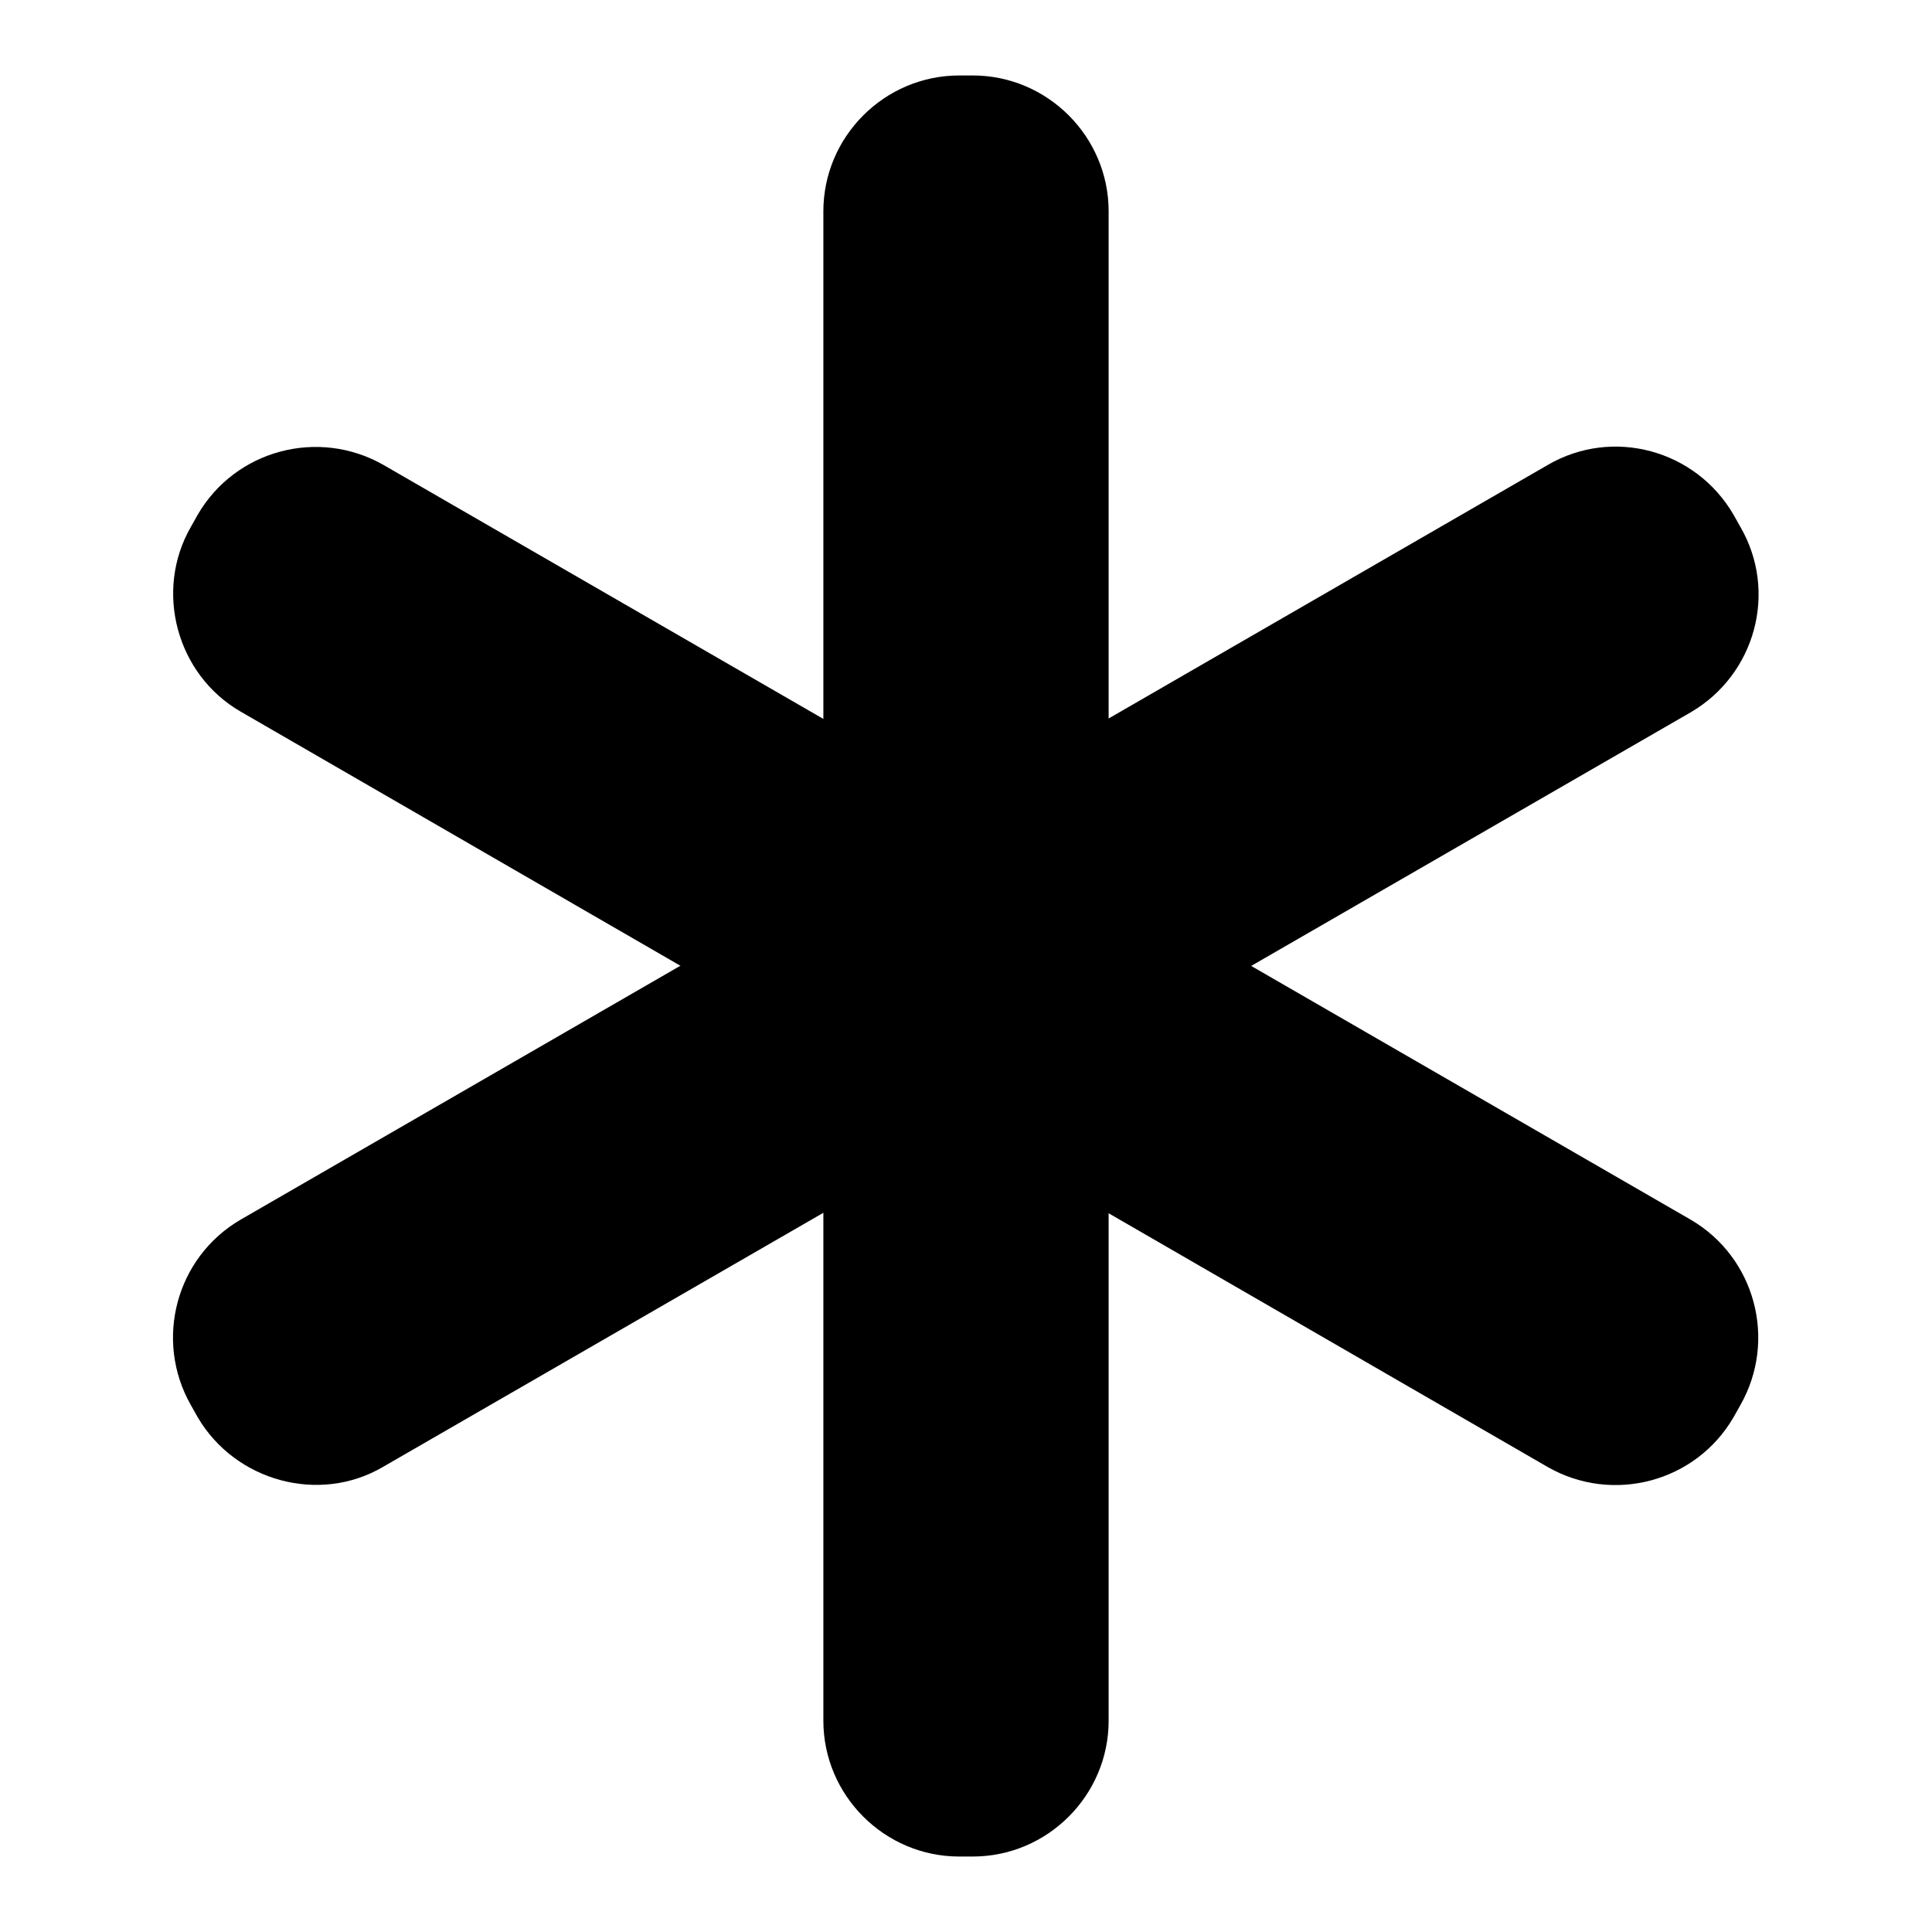
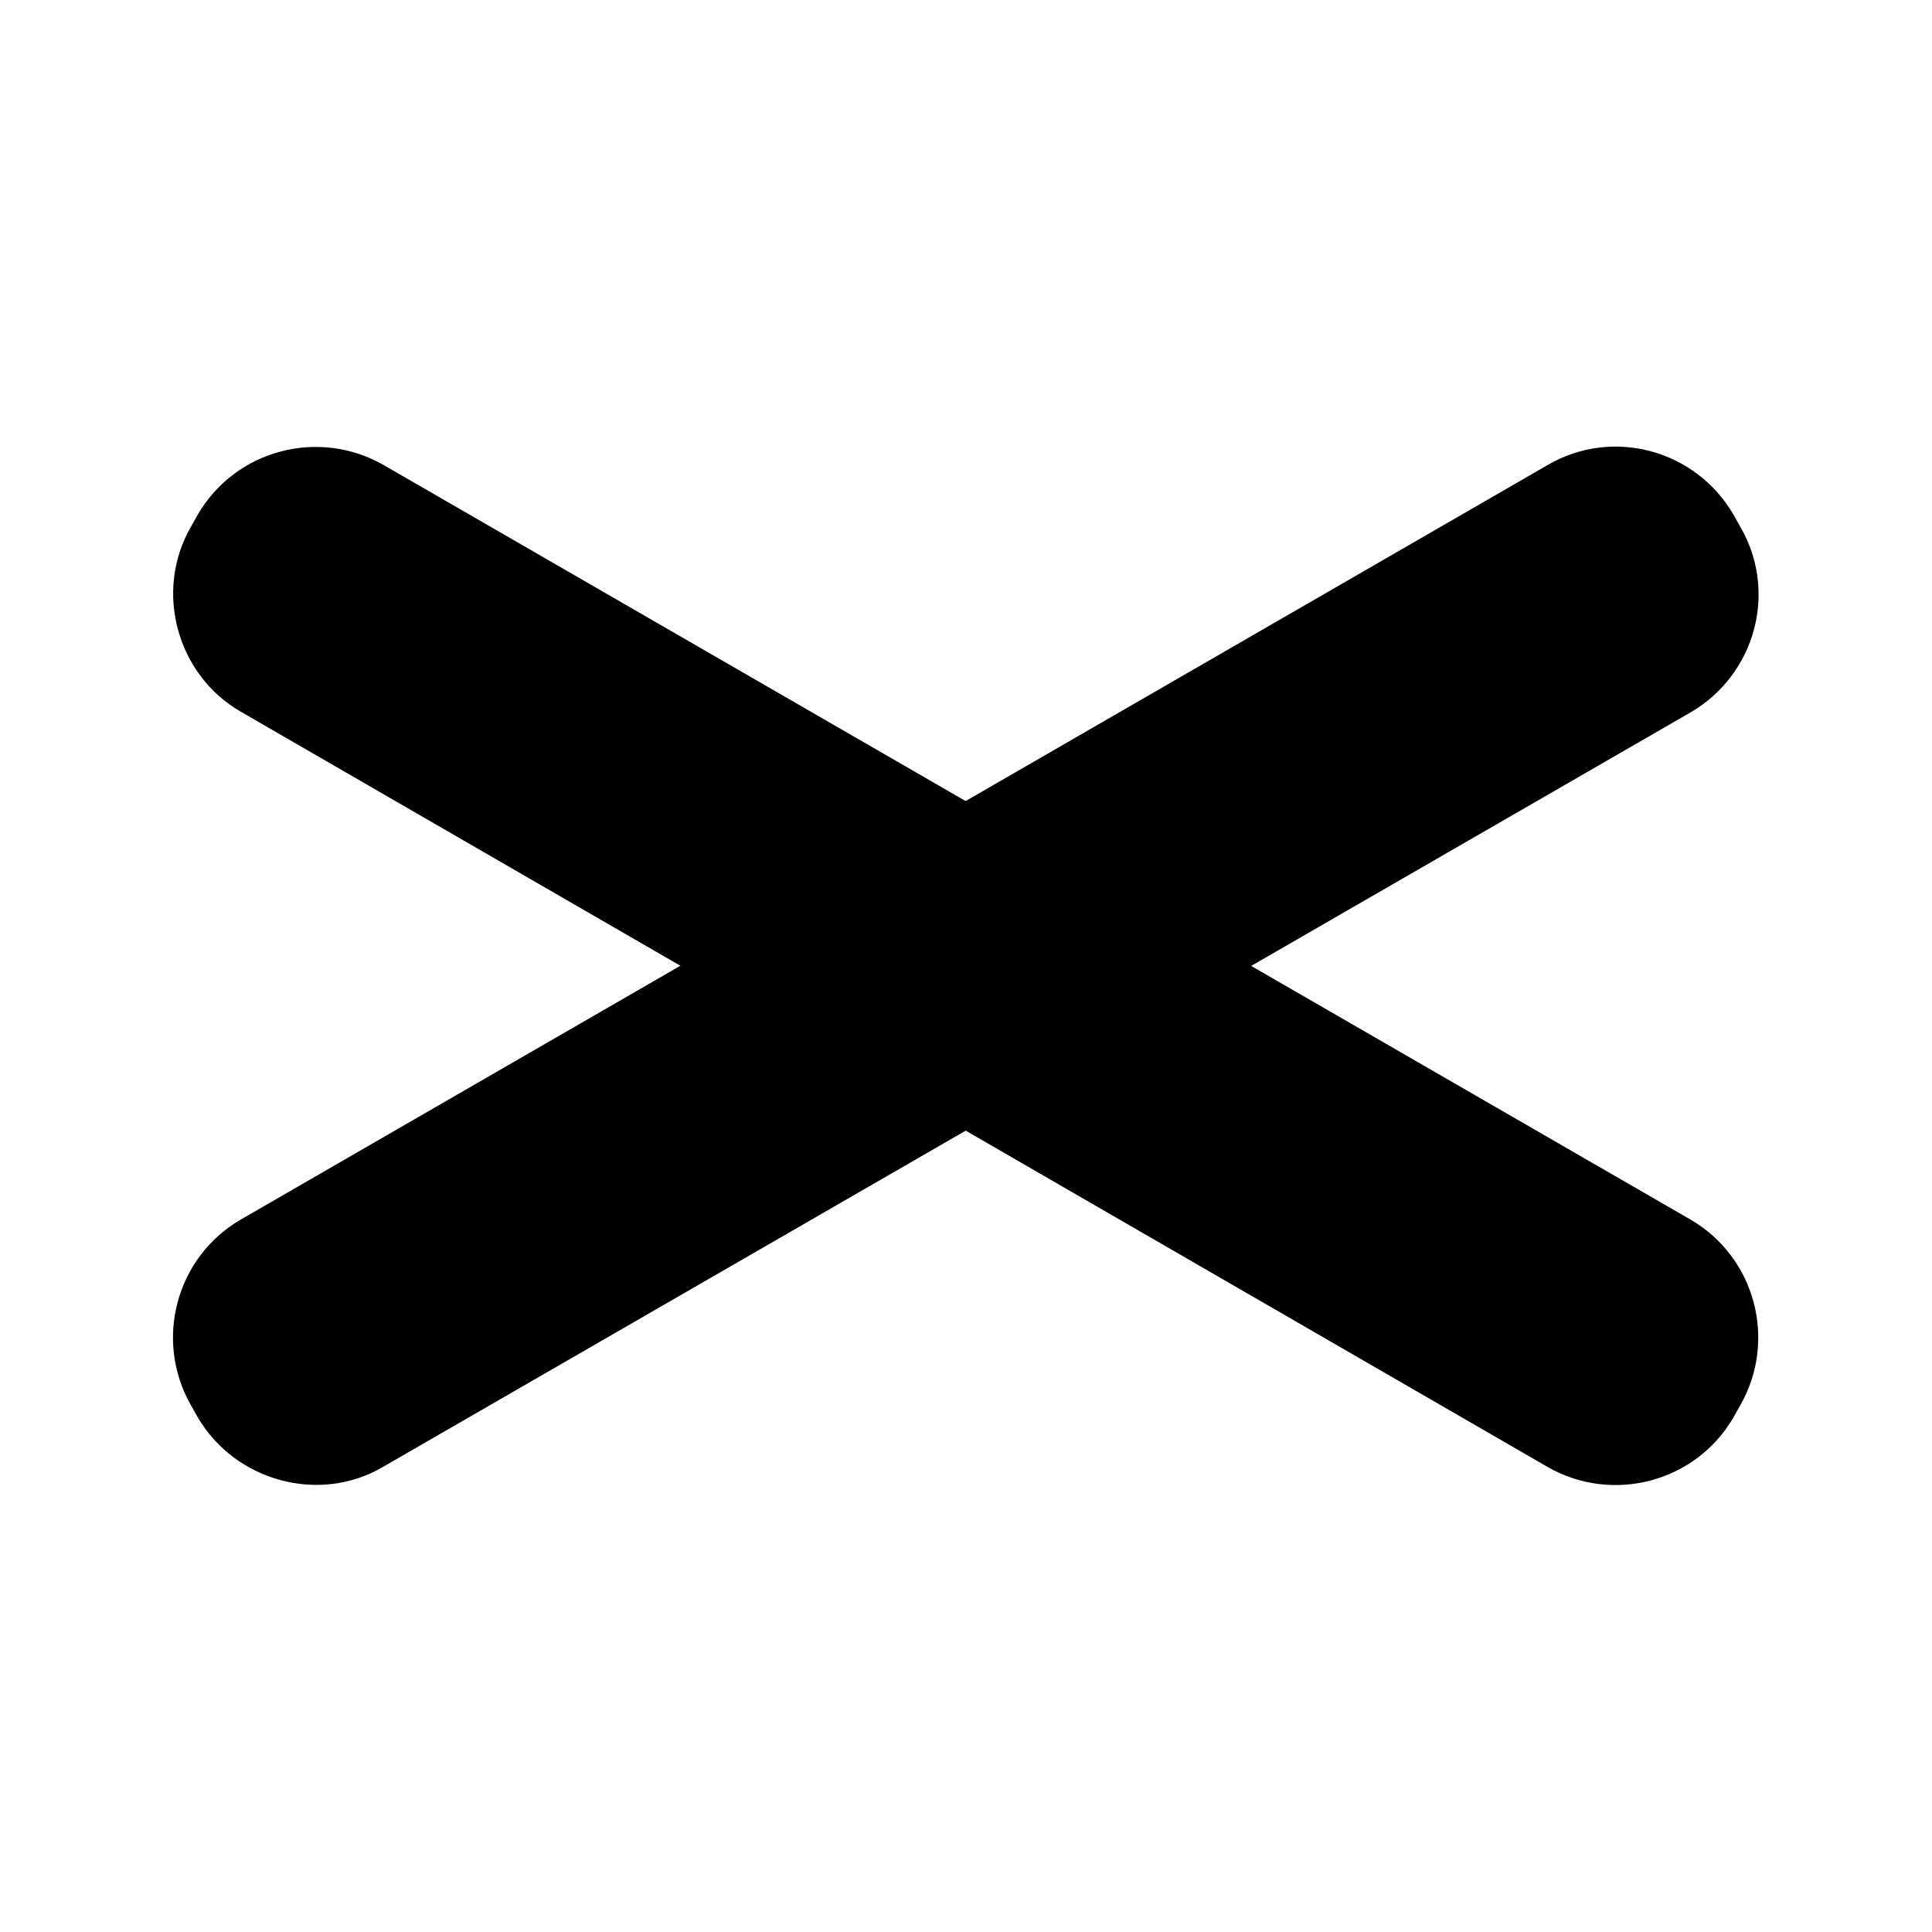
<svg xmlns="http://www.w3.org/2000/svg" version="1.1" x="0px" y="0px" viewBox="0 0 256 256" enable-background="new 0 0 256 256" xml:space="preserve">
  <g>
    <g>
-       <path fill="#000000" d="M128.9,246h-1.8c-9.9,0-18-8.1-18-18V28c0-9.9,8.1-18,18-18h1.8c9.9,0,18,8.1,18,18v200C146.9,237.9,138.8,246,128.9,246z" />
      <path fill="#000000" d="M26.2,187.8l-0.9-1.6c-4.9-8.6-2-19.6,6.6-24.6l173.2-100c8.6-5,19.6-2,24.6,6.6l0.9,1.6c5,8.6,2,19.6-6.6,24.6l-173.3,100C42.3,199.3,31.2,196.3,26.2,187.8z" />
      <path fill="#000000" d="M25.3,69.8l0.9-1.6c5-8.6,16-11.5,24.6-6.6l173.2,100c8.6,5,11.5,16,6.6,24.6l-0.9,1.6c-5,8.6-16,11.5-24.6,6.6L31.9,94.3C23.4,89.4,20.4,78.3,25.3,69.8z" />
    </g>
  </g>
</svg>